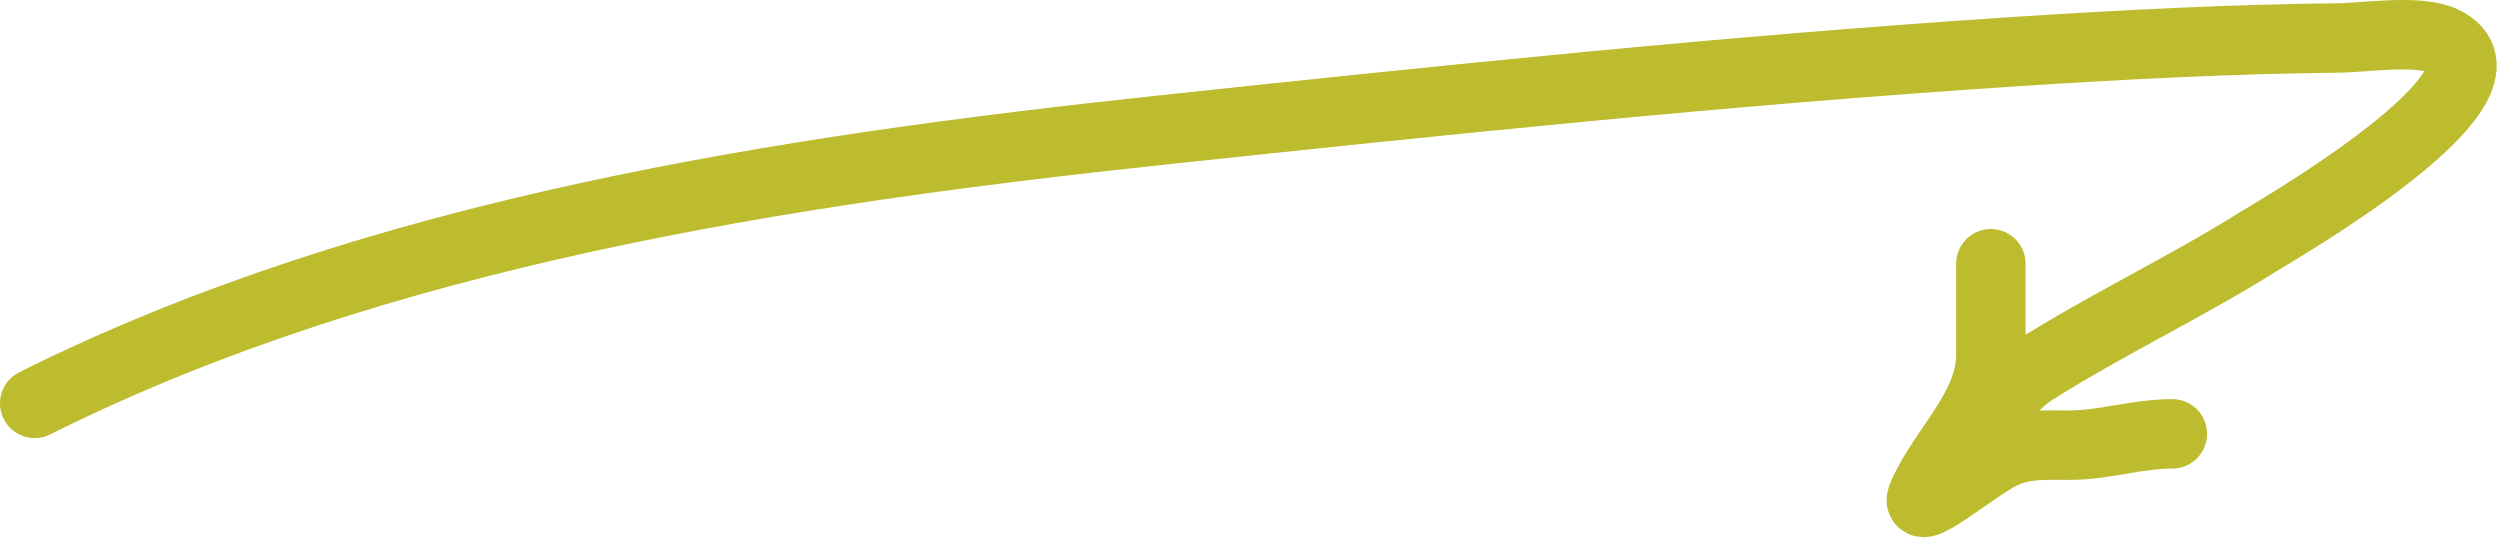
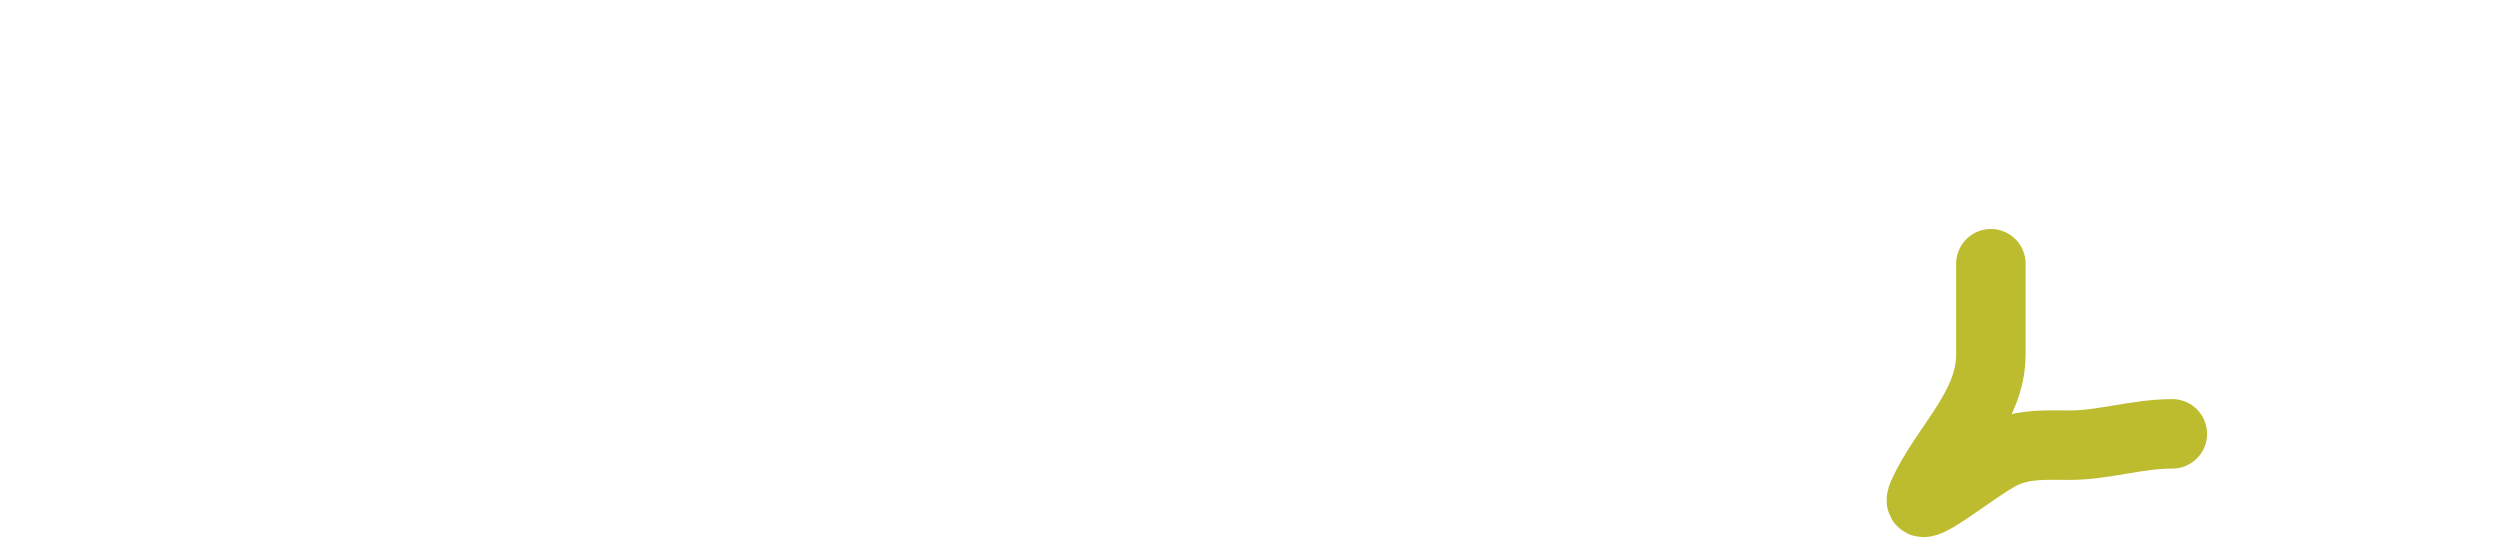
<svg xmlns="http://www.w3.org/2000/svg" width="108" height="24" viewBox="0 0 108 24" fill="none">
-   <path d="M1.5 17.424C16.314 10.017 33.939 7.349 50.203 5.616C62.464 4.311 74.697 3.037 87.004 2.234C91.702 1.927 96.389 1.688 101.098 1.639C102.072 1.629 104.485 1.262 105.545 1.764C109.415 3.597 98.236 10.016 97.559 10.44C94.391 12.425 90.987 14.028 87.85 16.015C86.931 16.596 86.364 17.556 85.501 17.988" stroke="#BDBB2E" stroke-width="3" stroke-linecap="round" />
  <path d="M86.006 11.393C86.006 12.7 86.006 14.006 86.006 15.313C86.006 17.638 83.982 19.322 83.066 21.383C82.544 22.558 85.336 20.17 86.496 19.613C87.443 19.159 88.376 19.232 89.408 19.232C90.894 19.232 92.309 18.742 93.845 18.742" stroke="#BDBB2E" stroke-width="3" stroke-linecap="round" />
</svg>